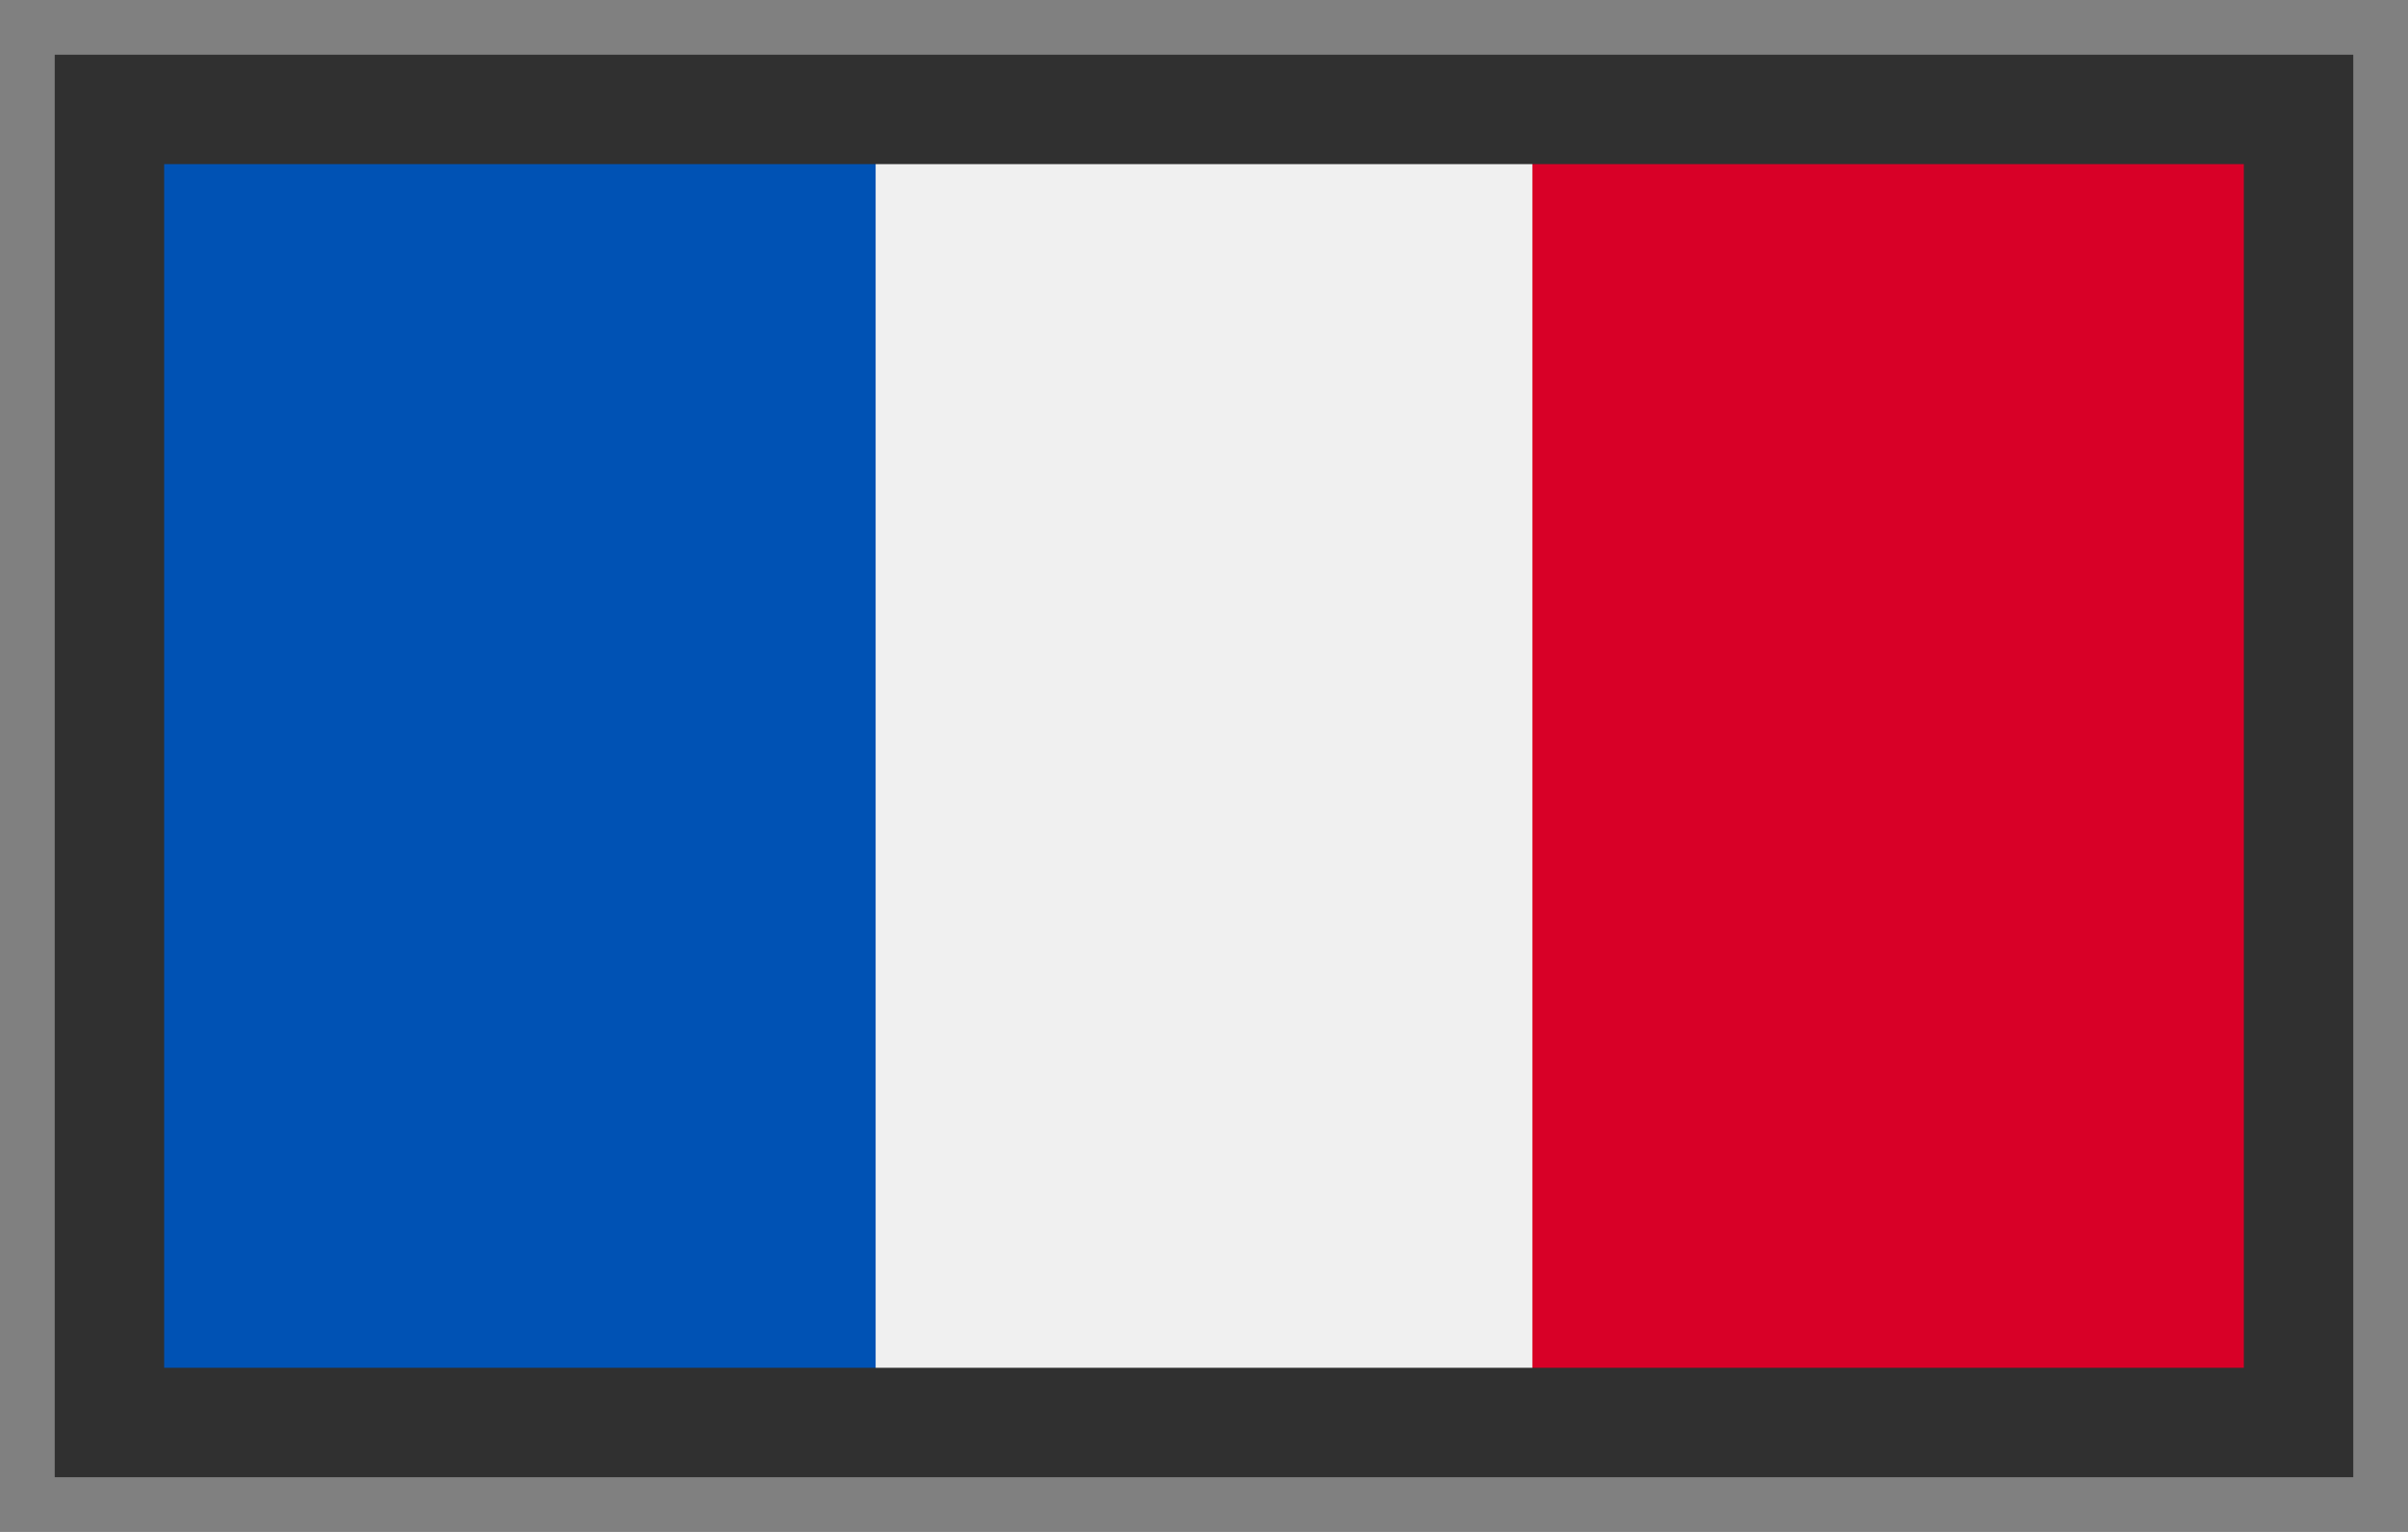
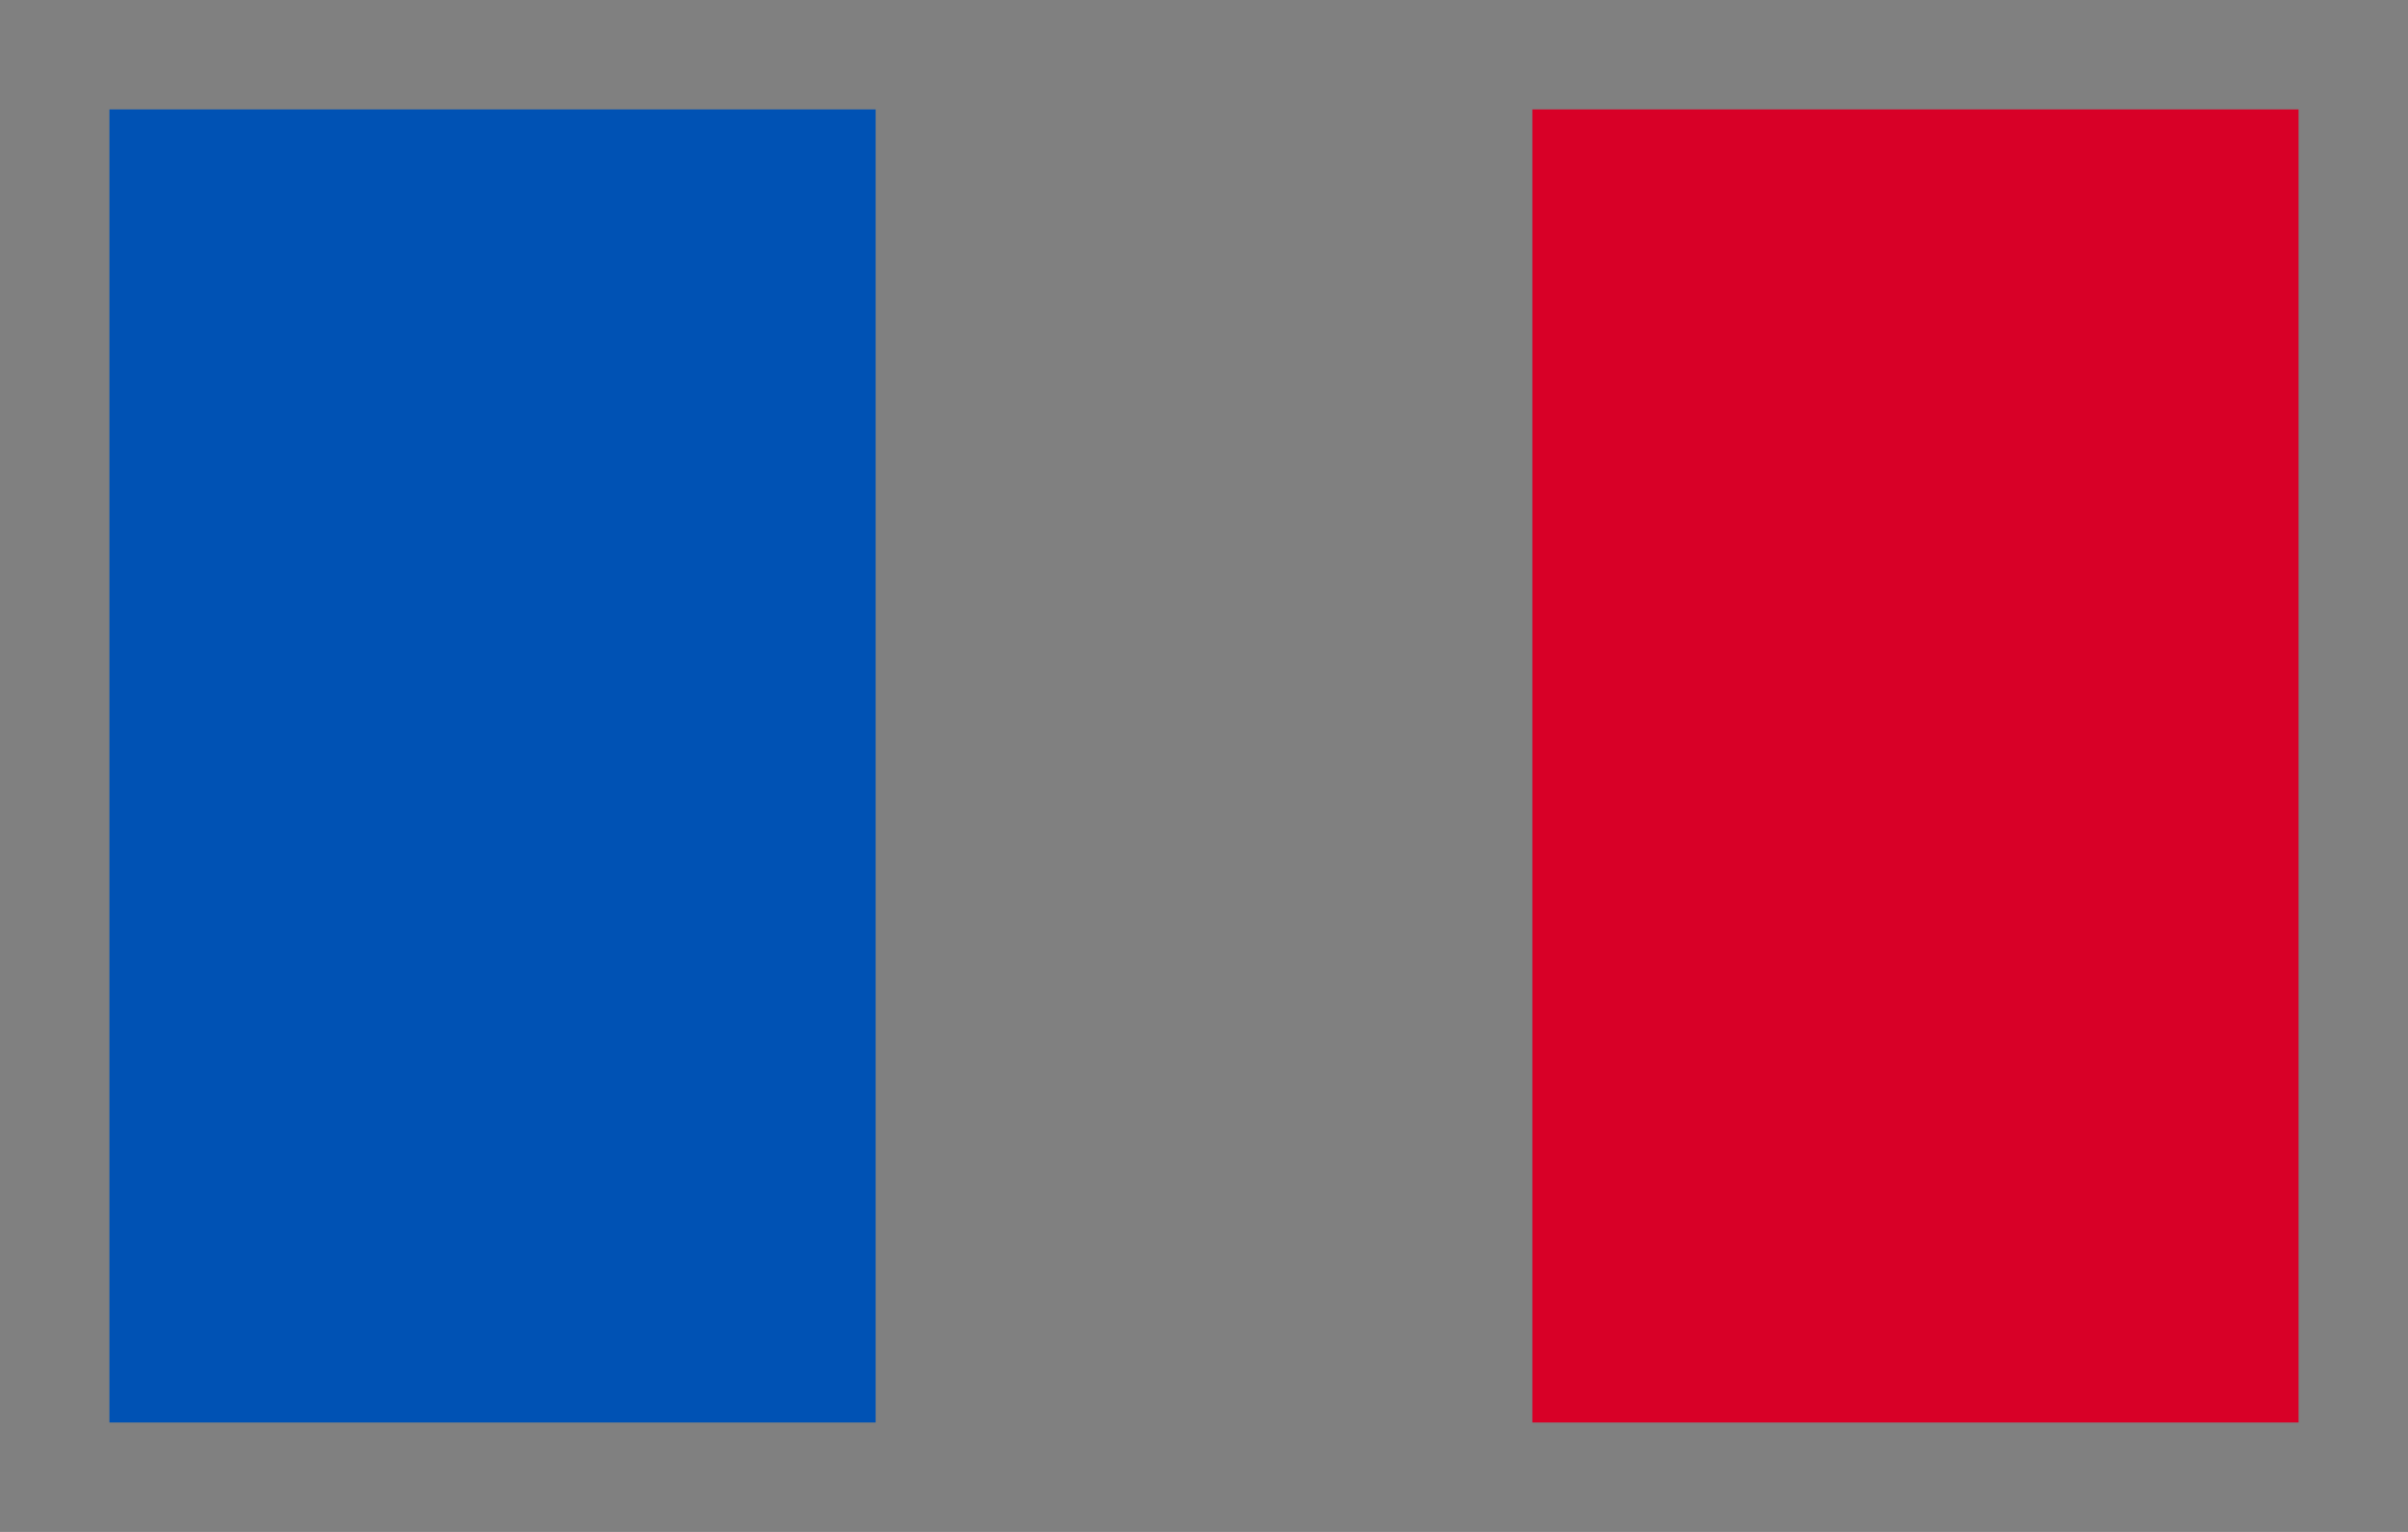
<svg xmlns="http://www.w3.org/2000/svg" width="22px" height="14px" viewBox="0 0 22 14" version="1.1">
  <rect x="0" y="0" width="22" height="14" fill="#808080" stroke="none" />
  <title>france_flag</title>
  <desc>Created with Sketch.</desc>
  <g id="Inner-Pages" stroke="none" stroke-width="1" fill="none" fill-rule="evenodd">
    <g id="france_flag" transform="translate(1, 1)">
      <g id="france" fill-rule="nonzero">
-         <rect id="Rectangle" fill="#F0F0F0" x="0" y="0" width="20" height="12" />
        <rect id="Rectangle" fill="#0052B4" x="0" y="0" width="7" height="12" />
        <rect id="Rectangle" fill="#D80027" x="13" y="0" width="7" height="12" />
      </g>
-       <rect id="Rectangle" stroke="#303030" x="0" y="0" width="20" height="12" />
    </g>
  </g>
</svg>